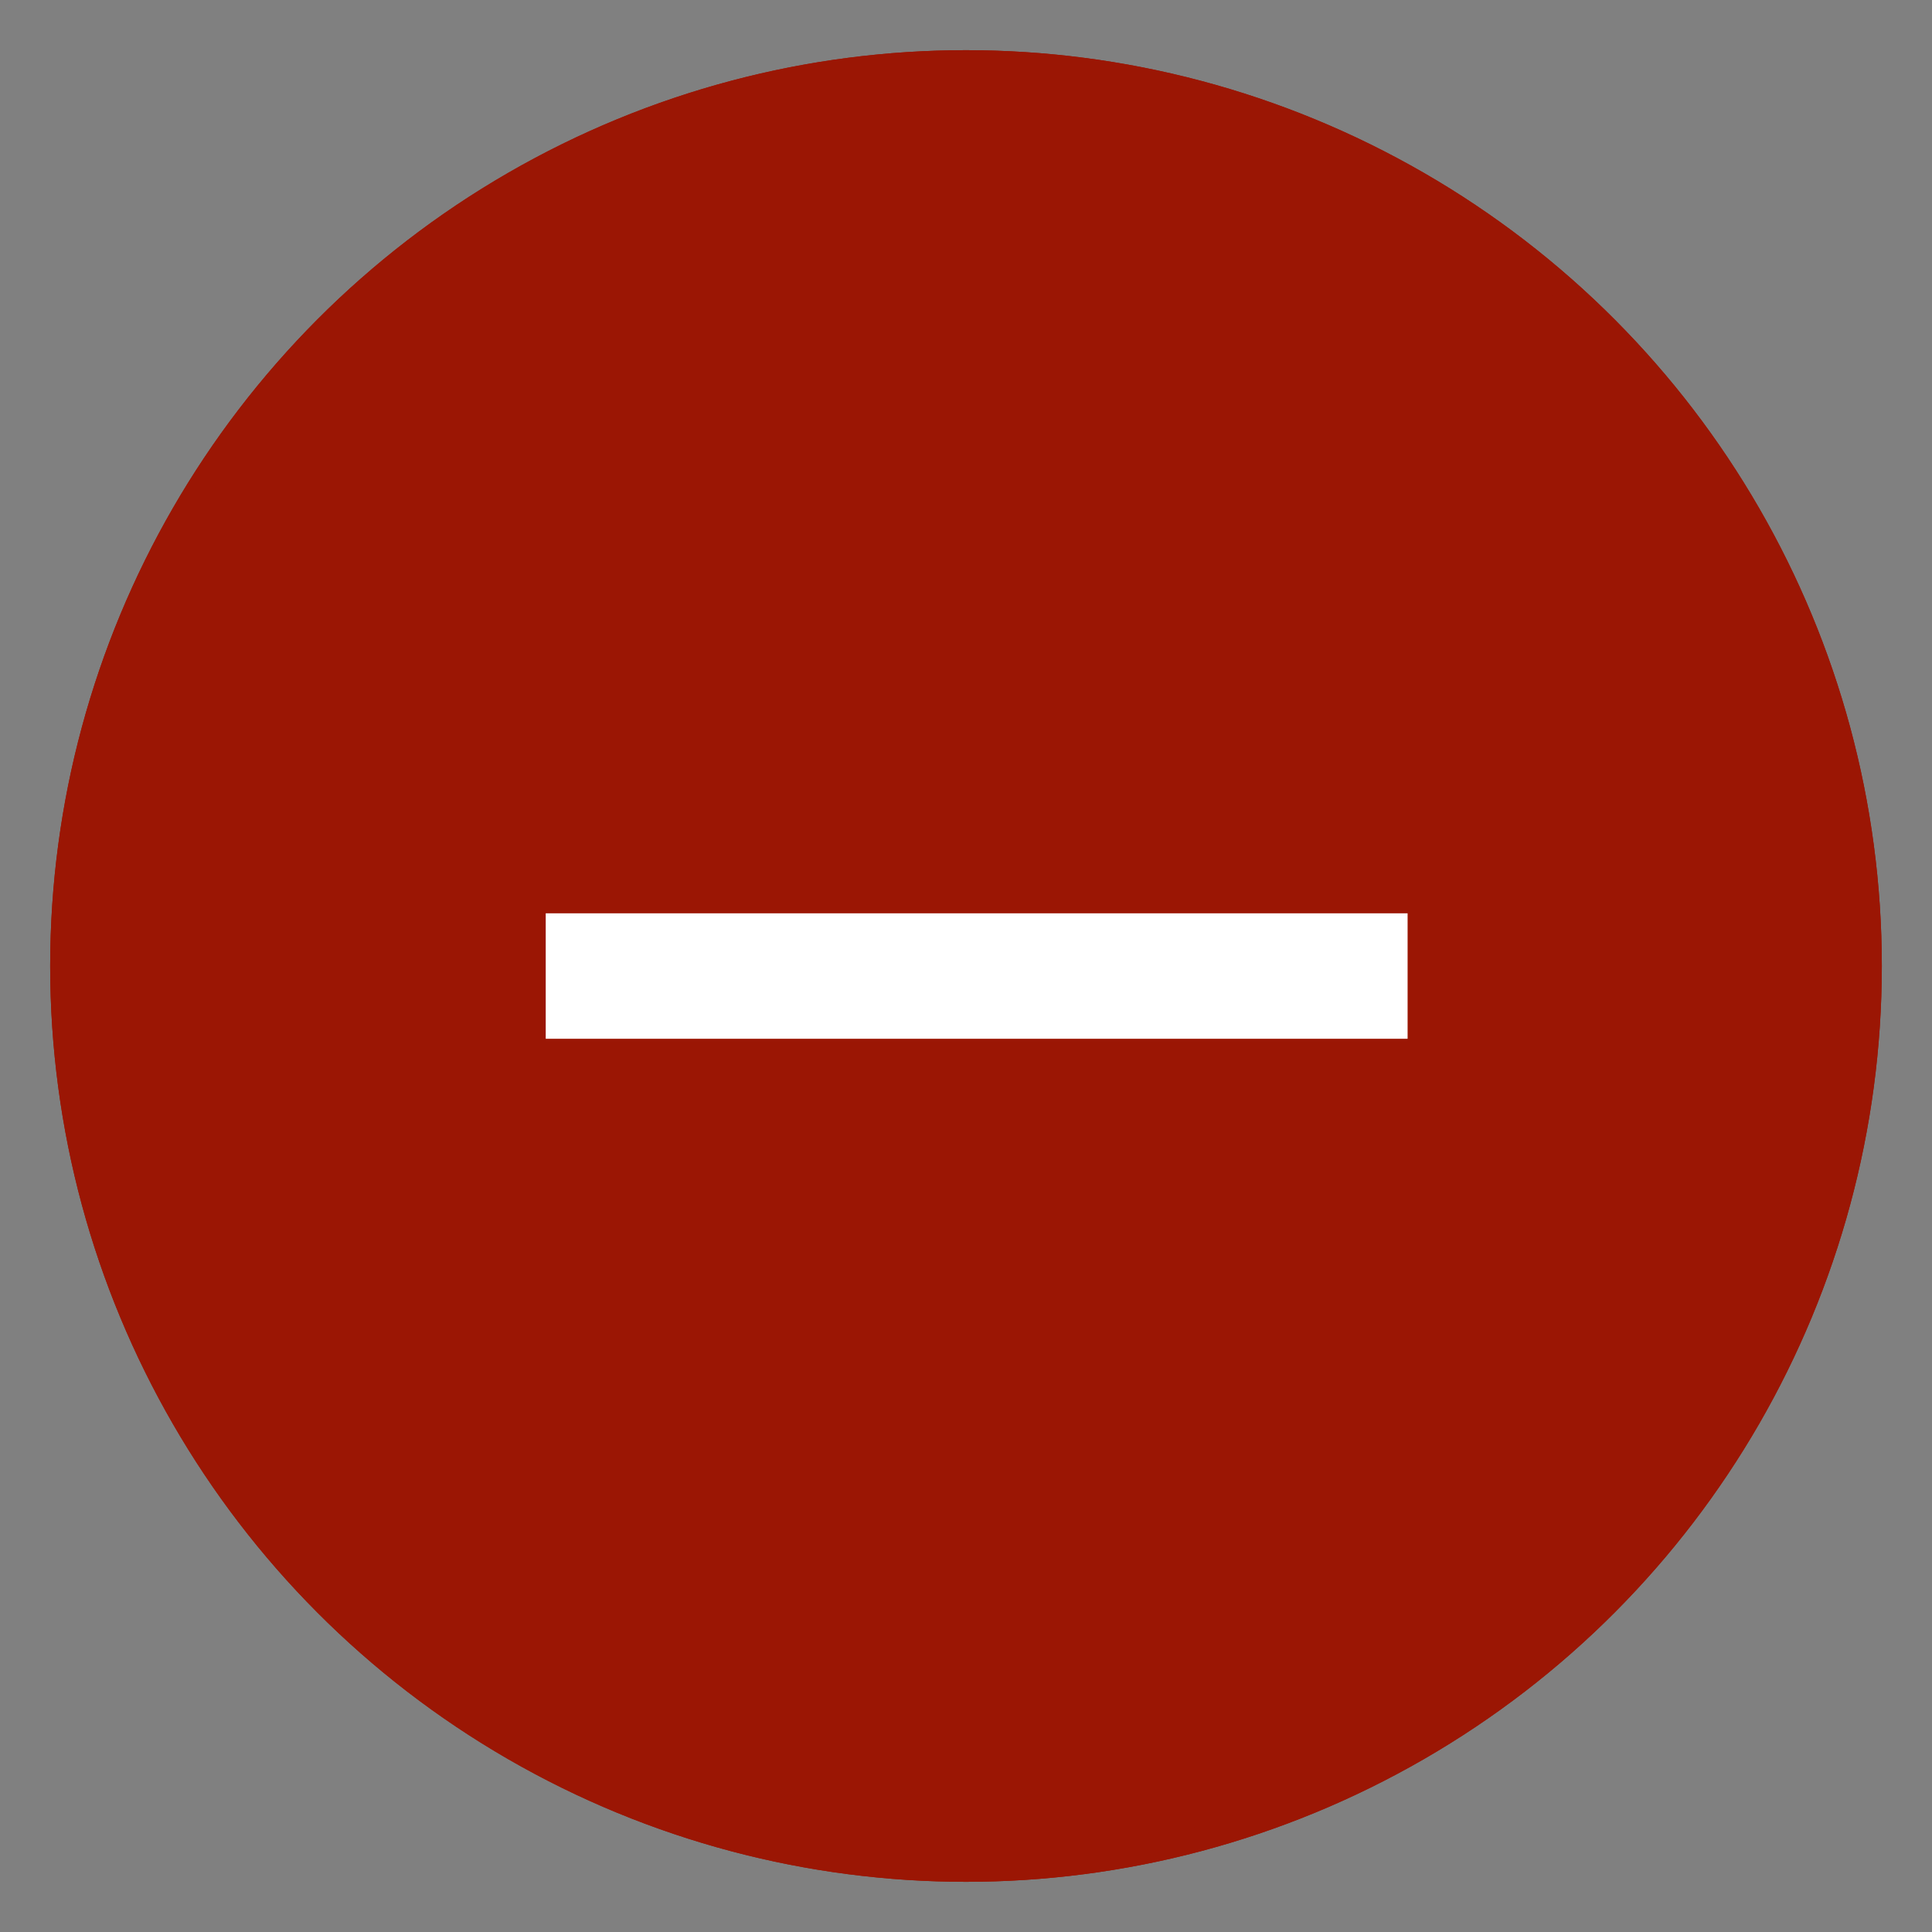
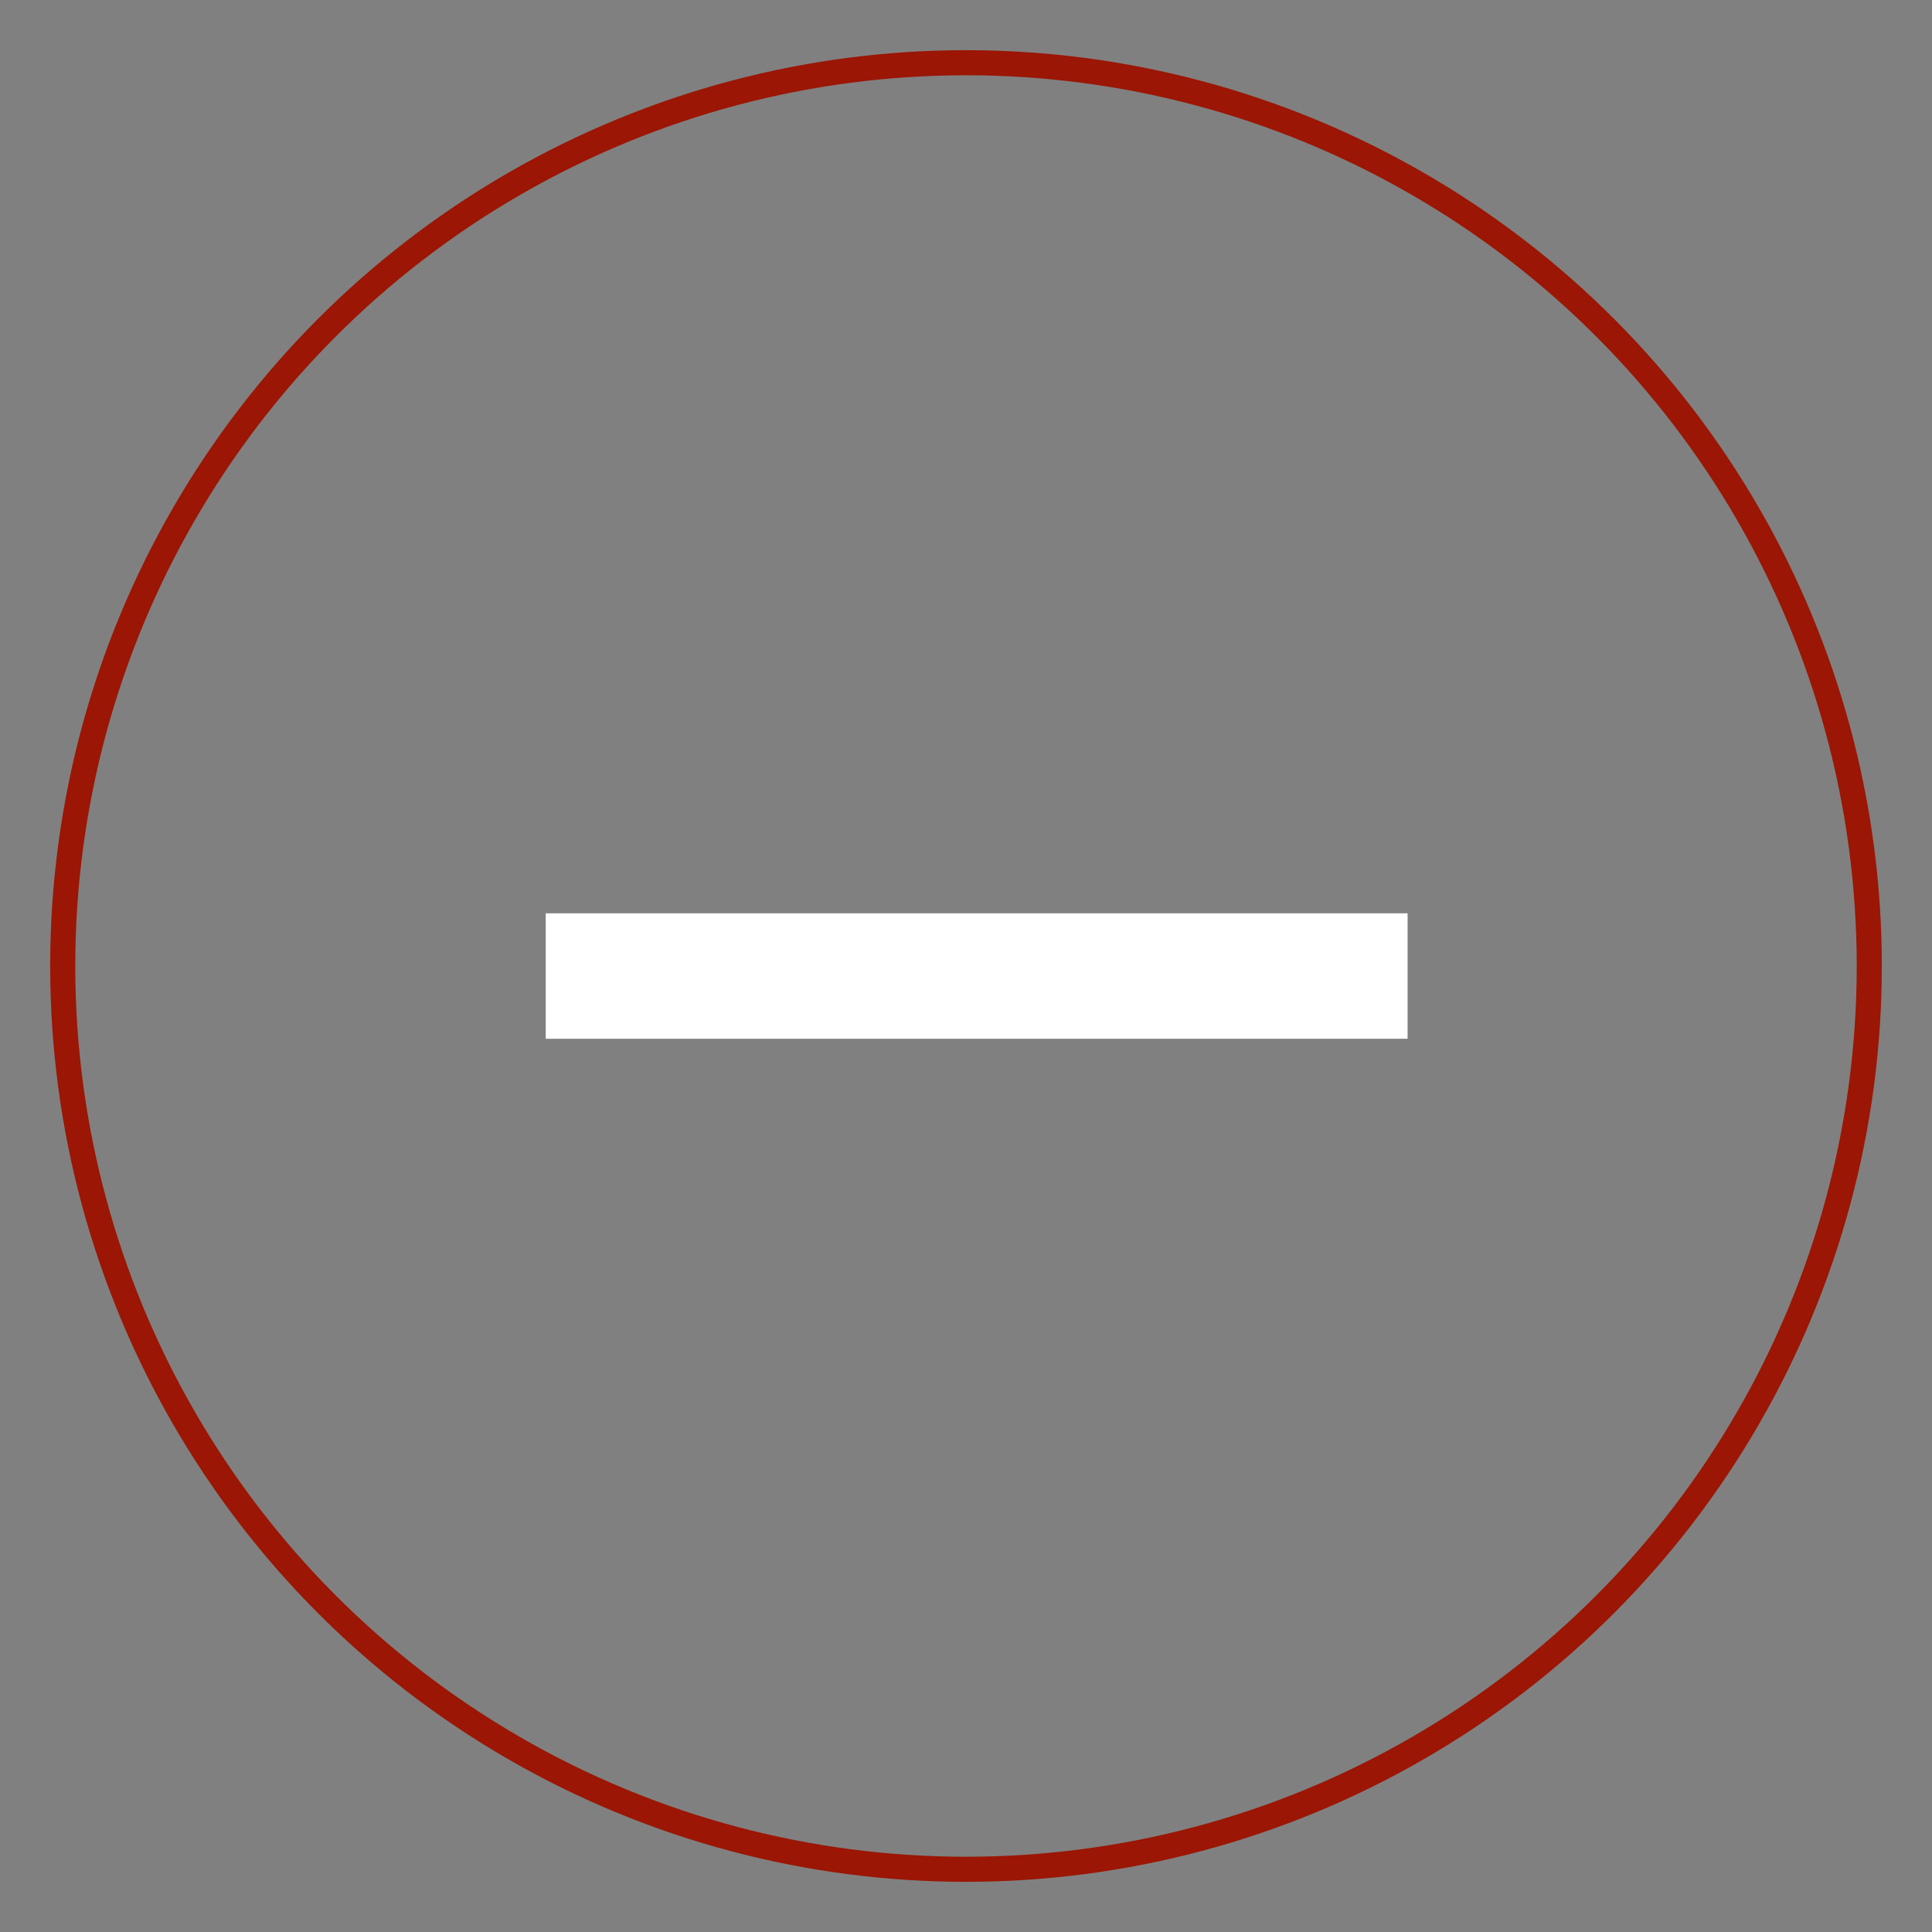
<svg xmlns="http://www.w3.org/2000/svg" width="154px" height="154px">
  <rect width="100%" height="100%" fill="#808080" stroke="none" />
  <g fill="none" stroke="#9B1604" stroke-width="2">
    <circle cx="77" cy="77" r="72" style="stroke-dasharray:480px, 480px; stroke-dashoffset: 960px;" />
-     <circle id="colored" fill="#9B1604" cx="77" cy="77" r="72" style="stroke-dasharray:480px, 480px; stroke-dashoffset: 960px;" />
    <polyline class="st0" stroke="#fff" stroke-width="10" points="43.5,77.8  112.2,77.8 " style="stroke-dasharray:100px, 100px; stroke-dashoffset: 200px;" />
  </g>
</svg>